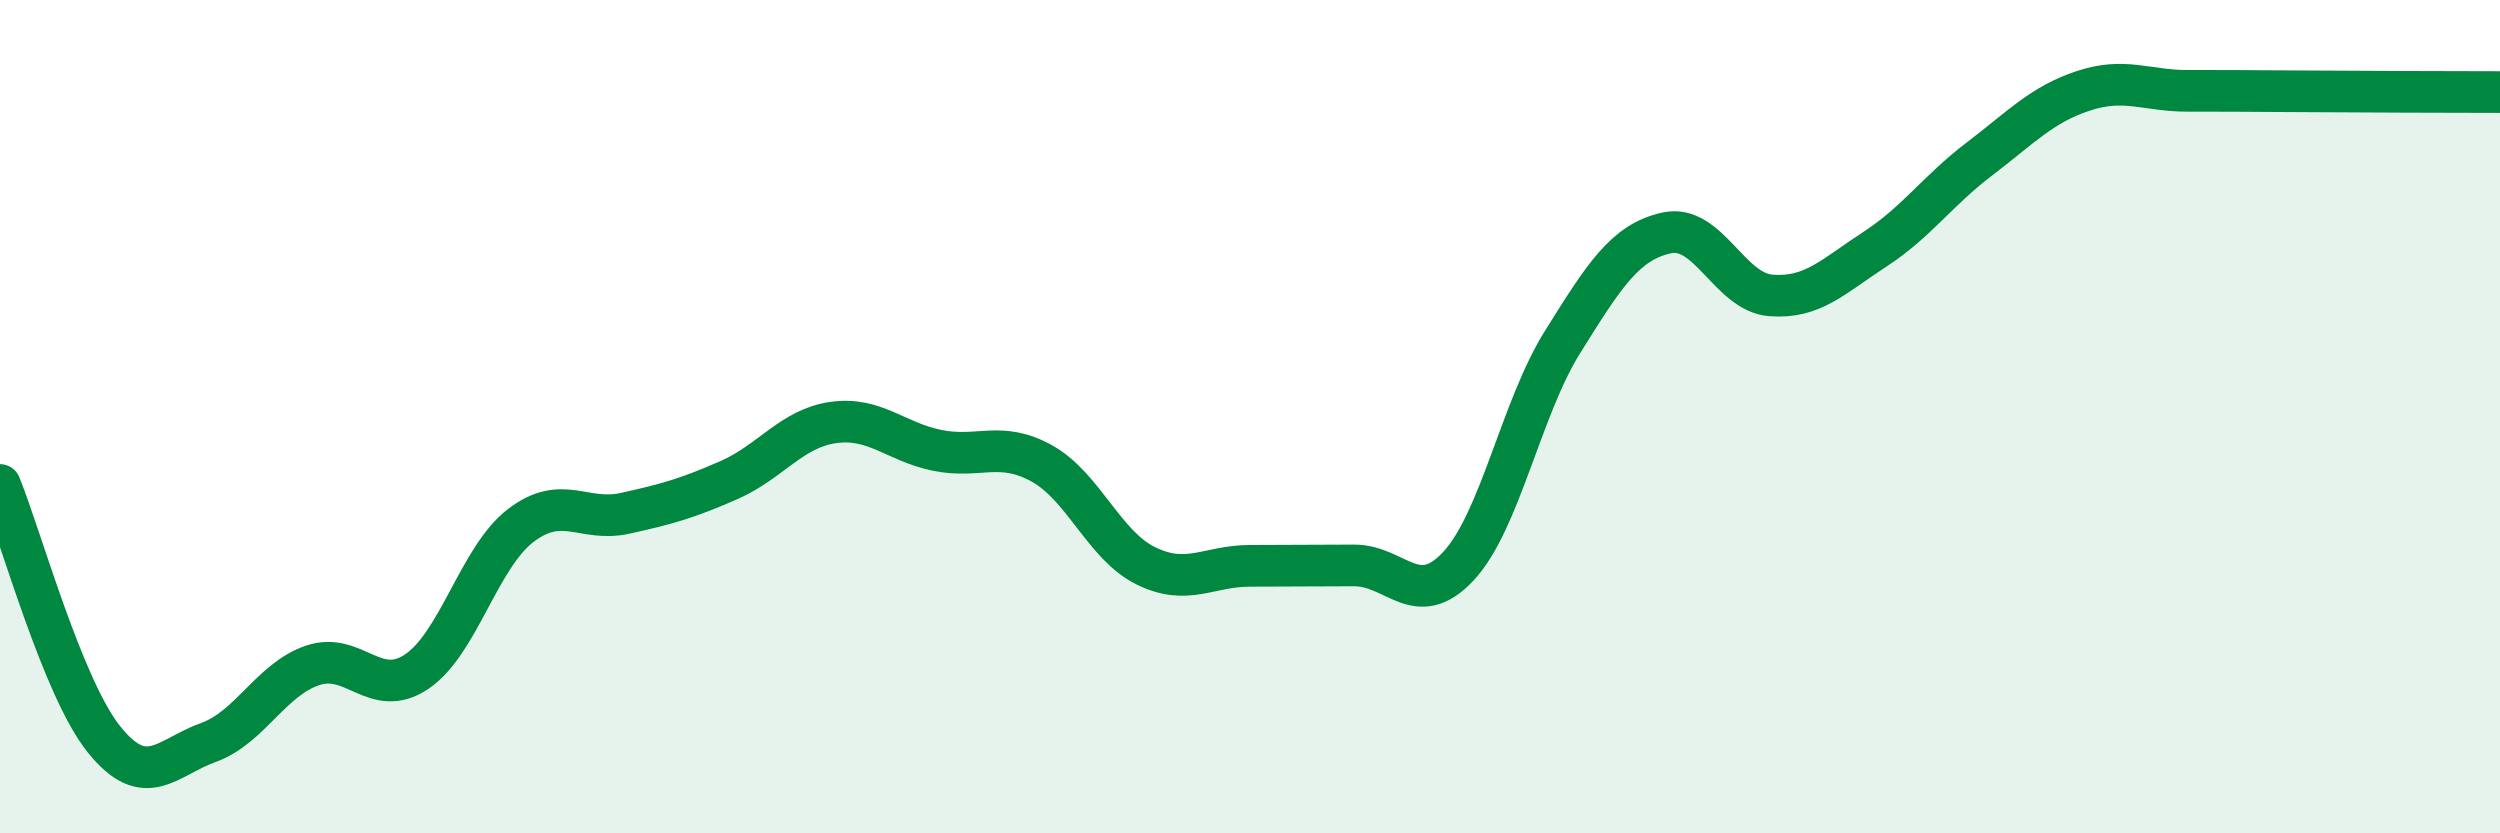
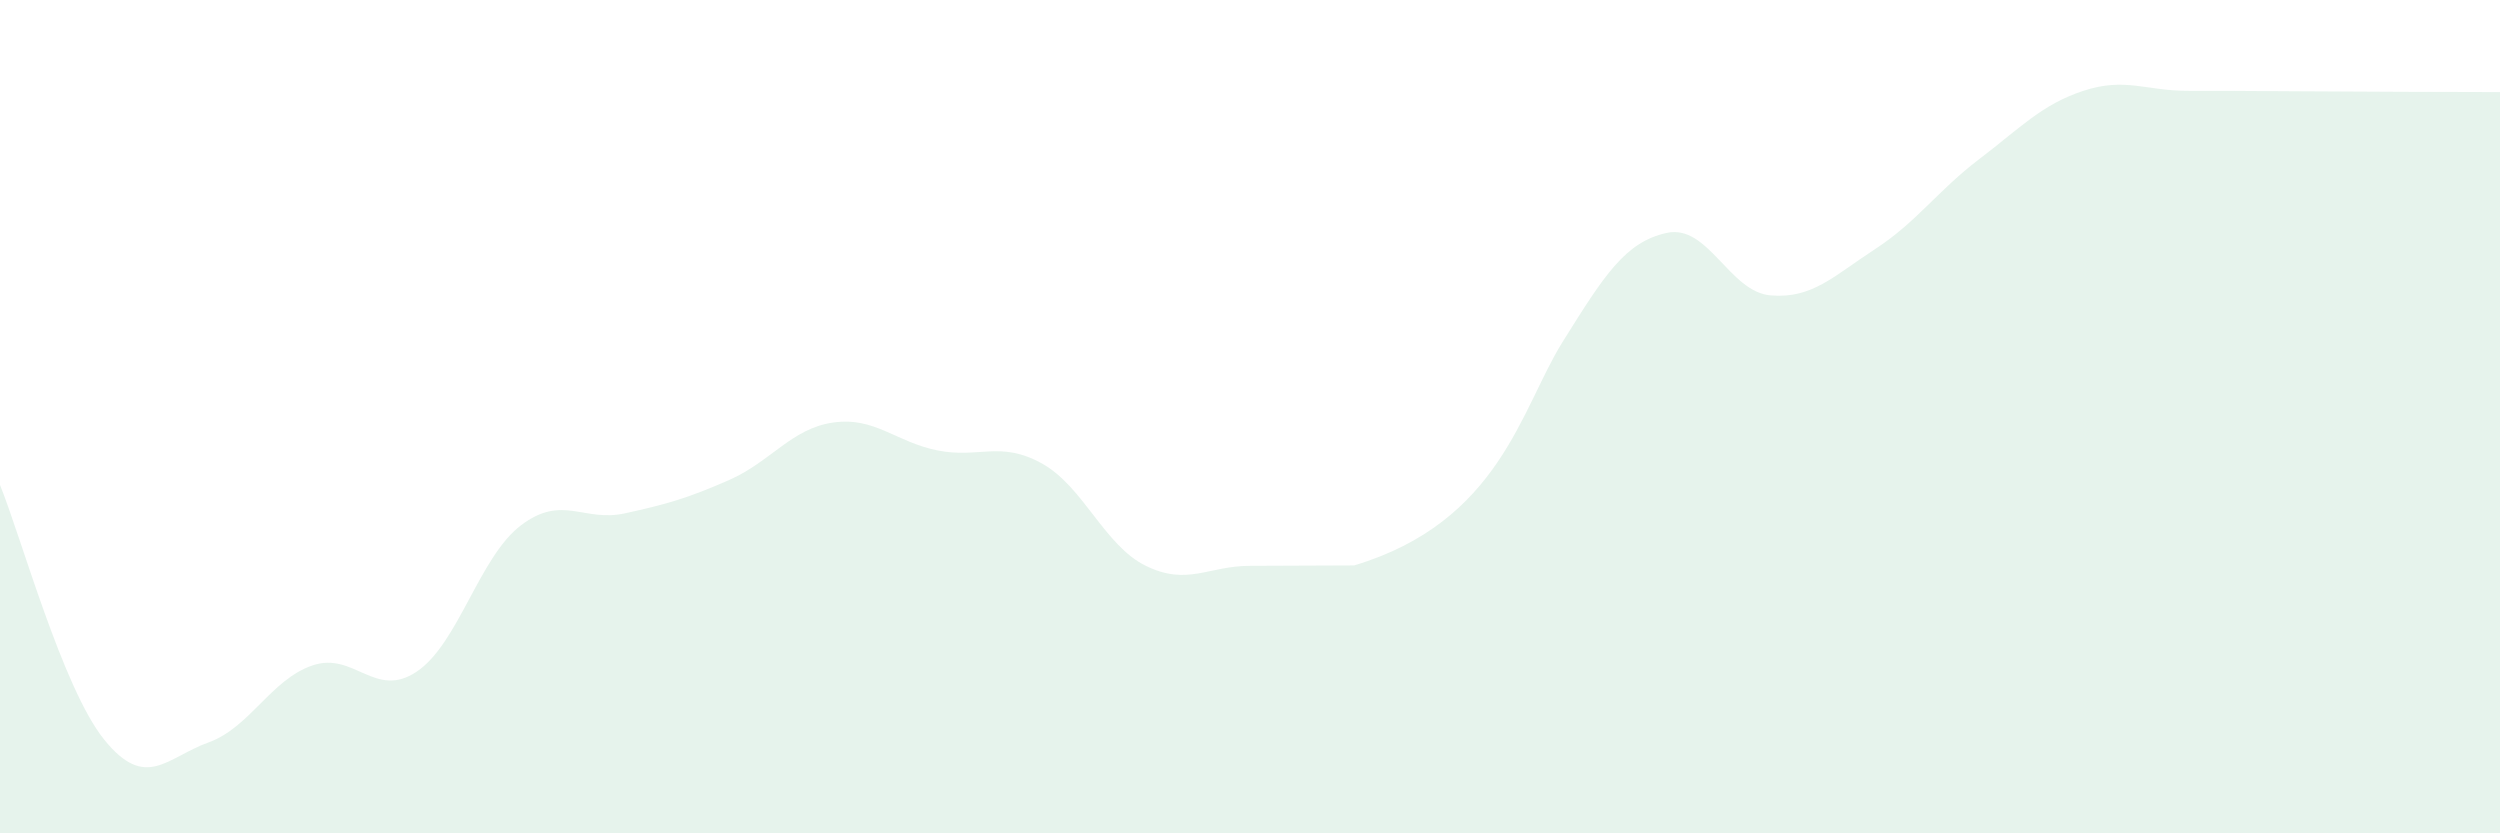
<svg xmlns="http://www.w3.org/2000/svg" width="60" height="20" viewBox="0 0 60 20">
-   <path d="M 0,11.64 C 0.5,12.86 1.5,16.51 2.5,17.75 C 3.5,18.99 4,18.18 5,17.82 C 6,17.46 6.5,16.31 7.5,15.97 C 8.5,15.63 9,16.79 10,16.12 C 11,15.45 11.5,13.37 12.5,12.61 C 13.5,11.85 14,12.54 15,12.32 C 16,12.1 16.5,11.96 17.5,11.52 C 18.5,11.08 19,10.28 20,10.14 C 21,10 21.5,10.61 22.5,10.81 C 23.5,11.01 24,10.57 25,11.12 C 26,11.67 26.5,13.09 27.5,13.58 C 28.5,14.07 29,13.58 30,13.58 C 31,13.58 31.5,13.57 32.5,13.57 C 33.5,13.57 34,14.66 35,13.59 C 36,12.52 36.5,9.81 37.5,8.21 C 38.5,6.61 39,5.81 40,5.59 C 41,5.37 41.5,7.01 42.5,7.09 C 43.5,7.17 44,6.63 45,5.98 C 46,5.33 46.5,4.58 47.5,3.82 C 48.5,3.06 49,2.51 50,2.18 C 51,1.85 51.5,2.18 52.5,2.18 C 53.5,2.18 53.5,2.18 55,2.19 C 56.5,2.2 59,2.21 60,2.21L60 20L0 20Z" fill="#008740" opacity="0.1" stroke-linecap="round" stroke-linejoin="round" />
-   <path d="M 0,11.64 C 0.5,12.86 1.5,16.51 2.5,17.75 C 3.5,18.99 4,18.18 5,17.82 C 6,17.46 6.5,16.31 7.5,15.97 C 8.5,15.63 9,16.79 10,16.12 C 11,15.45 11.5,13.37 12.5,12.61 C 13.5,11.85 14,12.54 15,12.32 C 16,12.1 16.5,11.96 17.5,11.52 C 18.5,11.08 19,10.28 20,10.14 C 21,10 21.5,10.61 22.5,10.81 C 23.5,11.01 24,10.57 25,11.12 C 26,11.67 26.5,13.09 27.5,13.58 C 28.5,14.07 29,13.58 30,13.58 C 31,13.58 31.5,13.57 32.5,13.57 C 33.5,13.57 34,14.66 35,13.59 C 36,12.52 36.5,9.81 37.5,8.21 C 38.5,6.61 39,5.81 40,5.59 C 41,5.37 41.5,7.01 42.5,7.09 C 43.5,7.17 44,6.63 45,5.98 C 46,5.33 46.5,4.58 47.5,3.82 C 48.5,3.06 49,2.51 50,2.18 C 51,1.85 51.5,2.18 52.5,2.18 C 53.5,2.18 53.5,2.18 55,2.19 C 56.5,2.2 59,2.21 60,2.21" stroke="#008740" stroke-width="1" fill="none" stroke-linecap="round" stroke-linejoin="round" />
+   <path d="M 0,11.64 C 0.5,12.86 1.5,16.51 2.5,17.75 C 3.5,18.99 4,18.18 5,17.82 C 6,17.46 6.5,16.31 7.5,15.97 C 8.5,15.63 9,16.79 10,16.12 C 11,15.45 11.5,13.37 12.5,12.61 C 13.5,11.85 14,12.54 15,12.32 C 16,12.1 16.5,11.96 17.5,11.52 C 18.5,11.08 19,10.28 20,10.14 C 21,10 21.5,10.61 22.5,10.81 C 23.5,11.01 24,10.57 25,11.12 C 26,11.67 26.5,13.09 27.5,13.58 C 28.5,14.07 29,13.58 30,13.58 C 31,13.58 31.5,13.57 32.5,13.57 C 36,12.52 36.5,9.81 37.5,8.21 C 38.5,6.61 39,5.81 40,5.59 C 41,5.37 41.5,7.01 42.5,7.09 C 43.5,7.17 44,6.63 45,5.98 C 46,5.33 46.5,4.58 47.5,3.82 C 48.5,3.06 49,2.51 50,2.18 C 51,1.85 51.5,2.18 52.5,2.18 C 53.5,2.18 53.5,2.18 55,2.19 C 56.5,2.2 59,2.21 60,2.21L60 20L0 20Z" fill="#008740" opacity="0.1" stroke-linecap="round" stroke-linejoin="round" />
</svg>